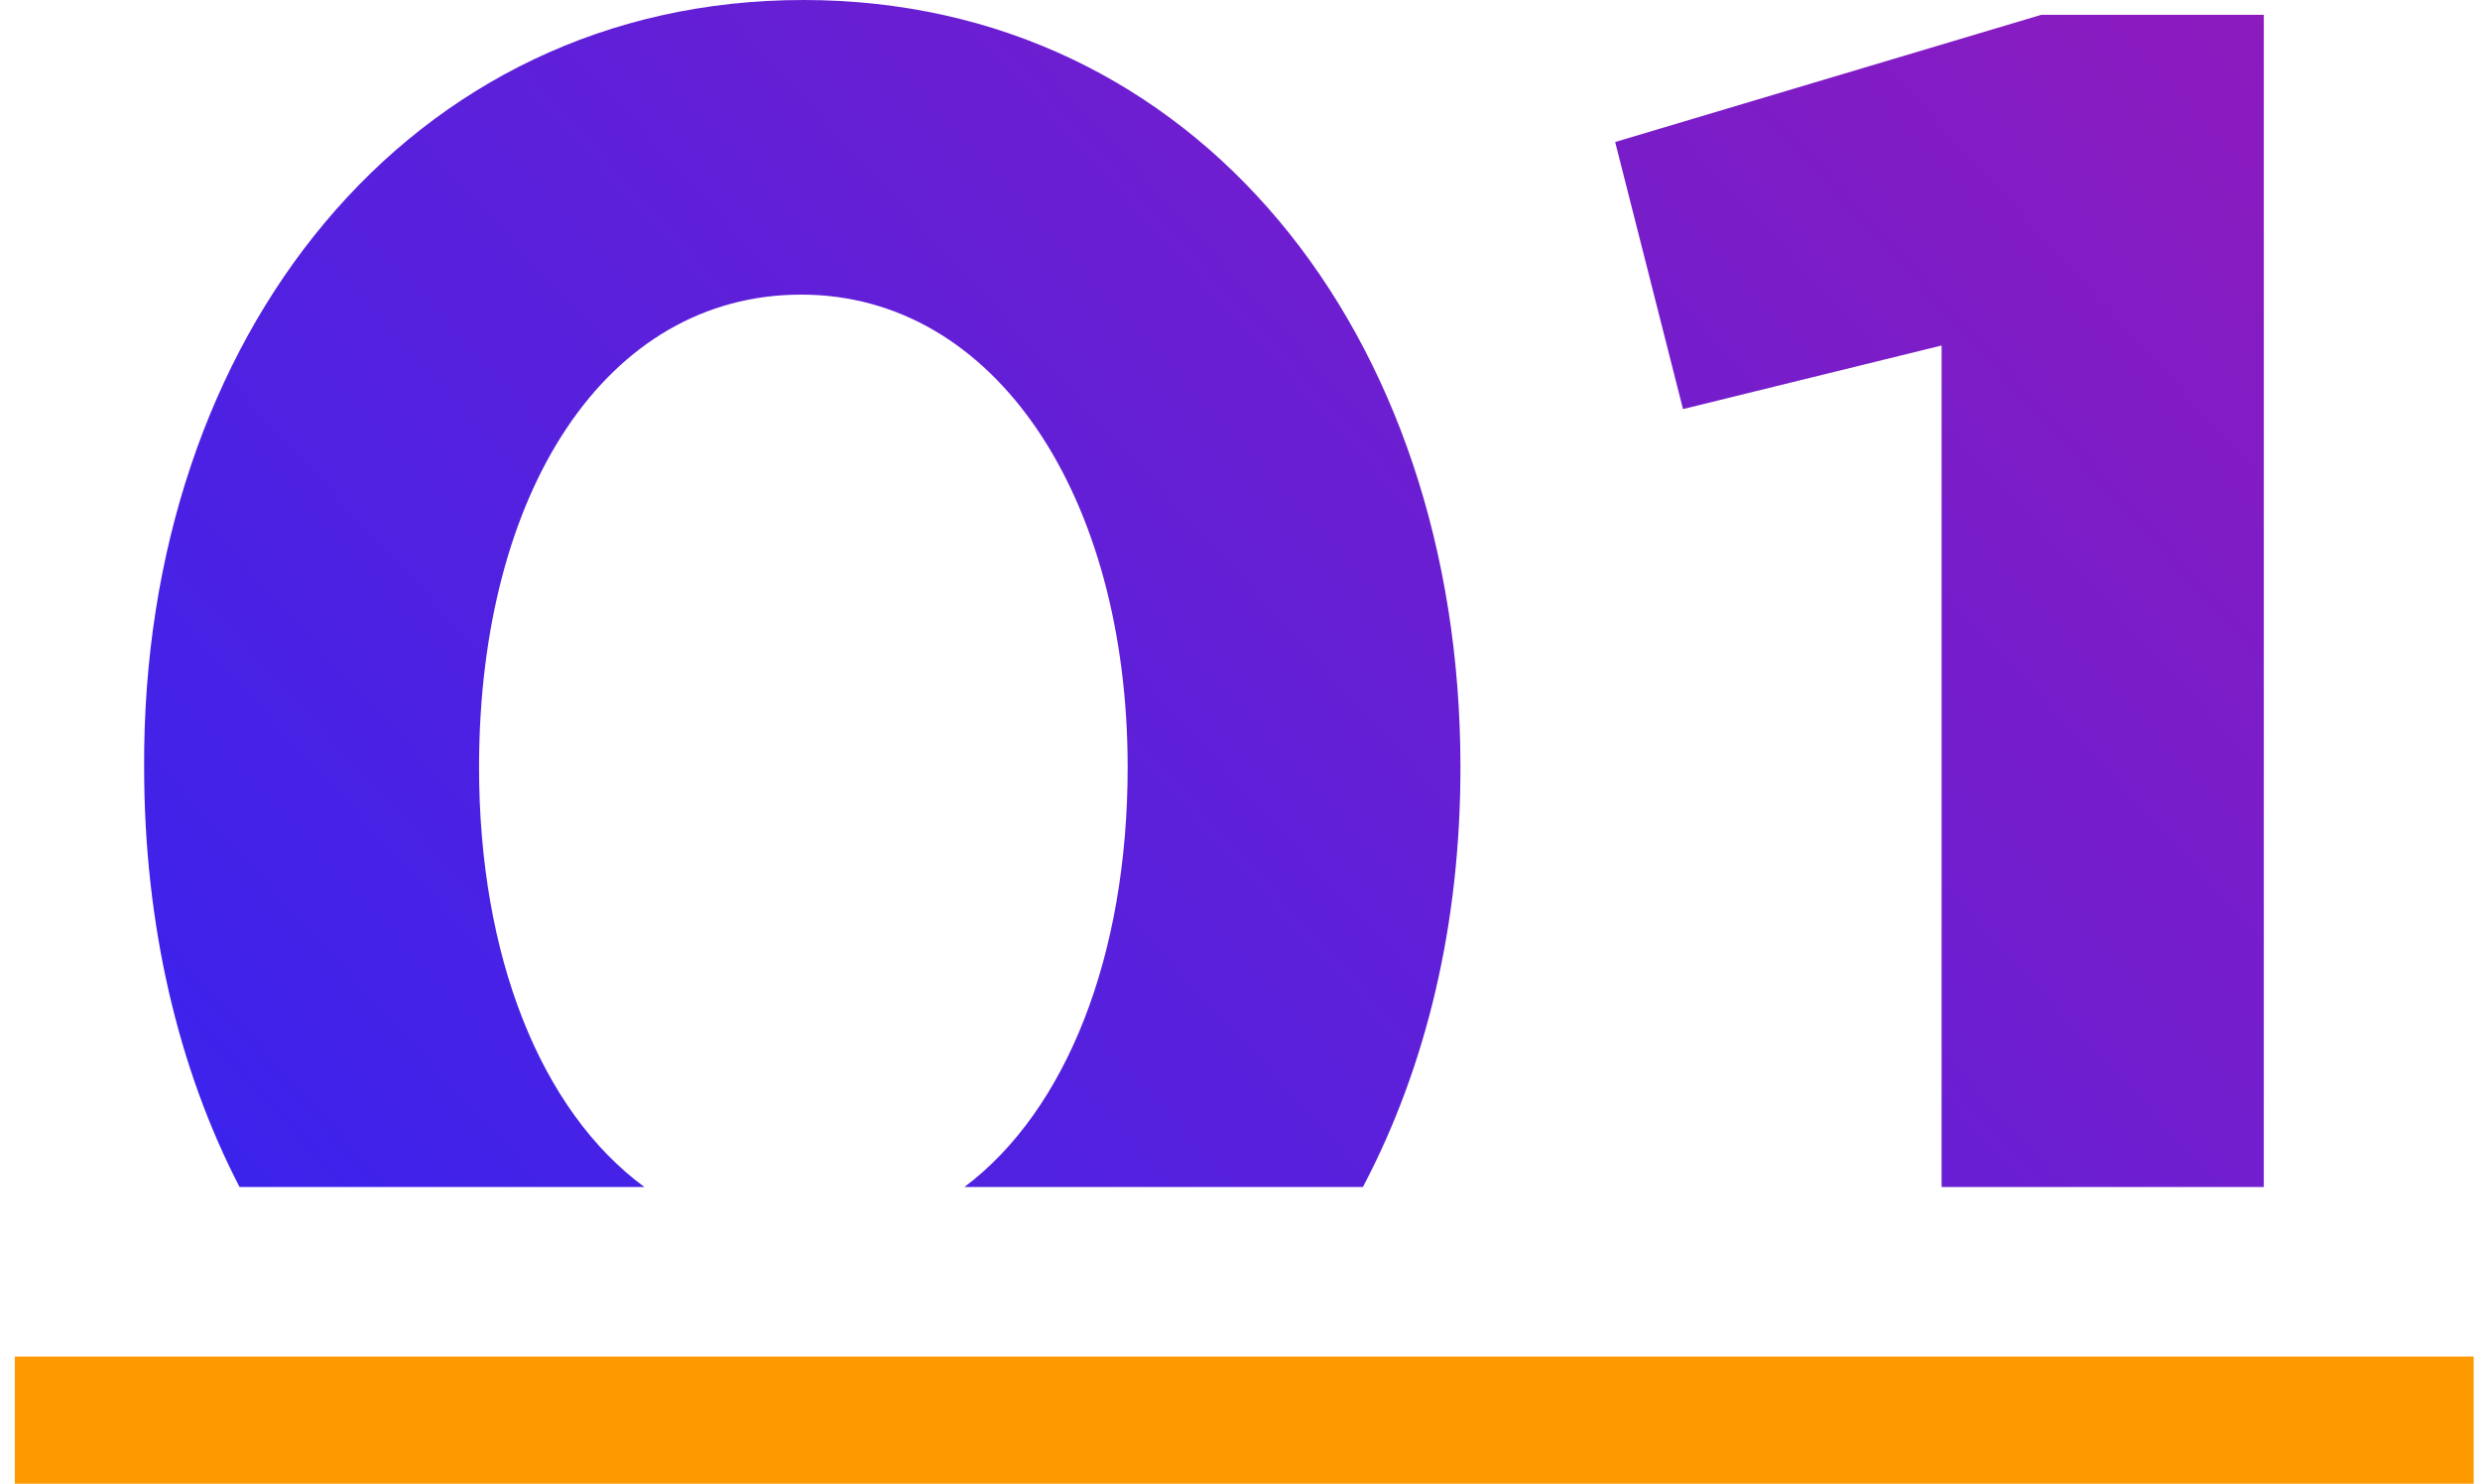
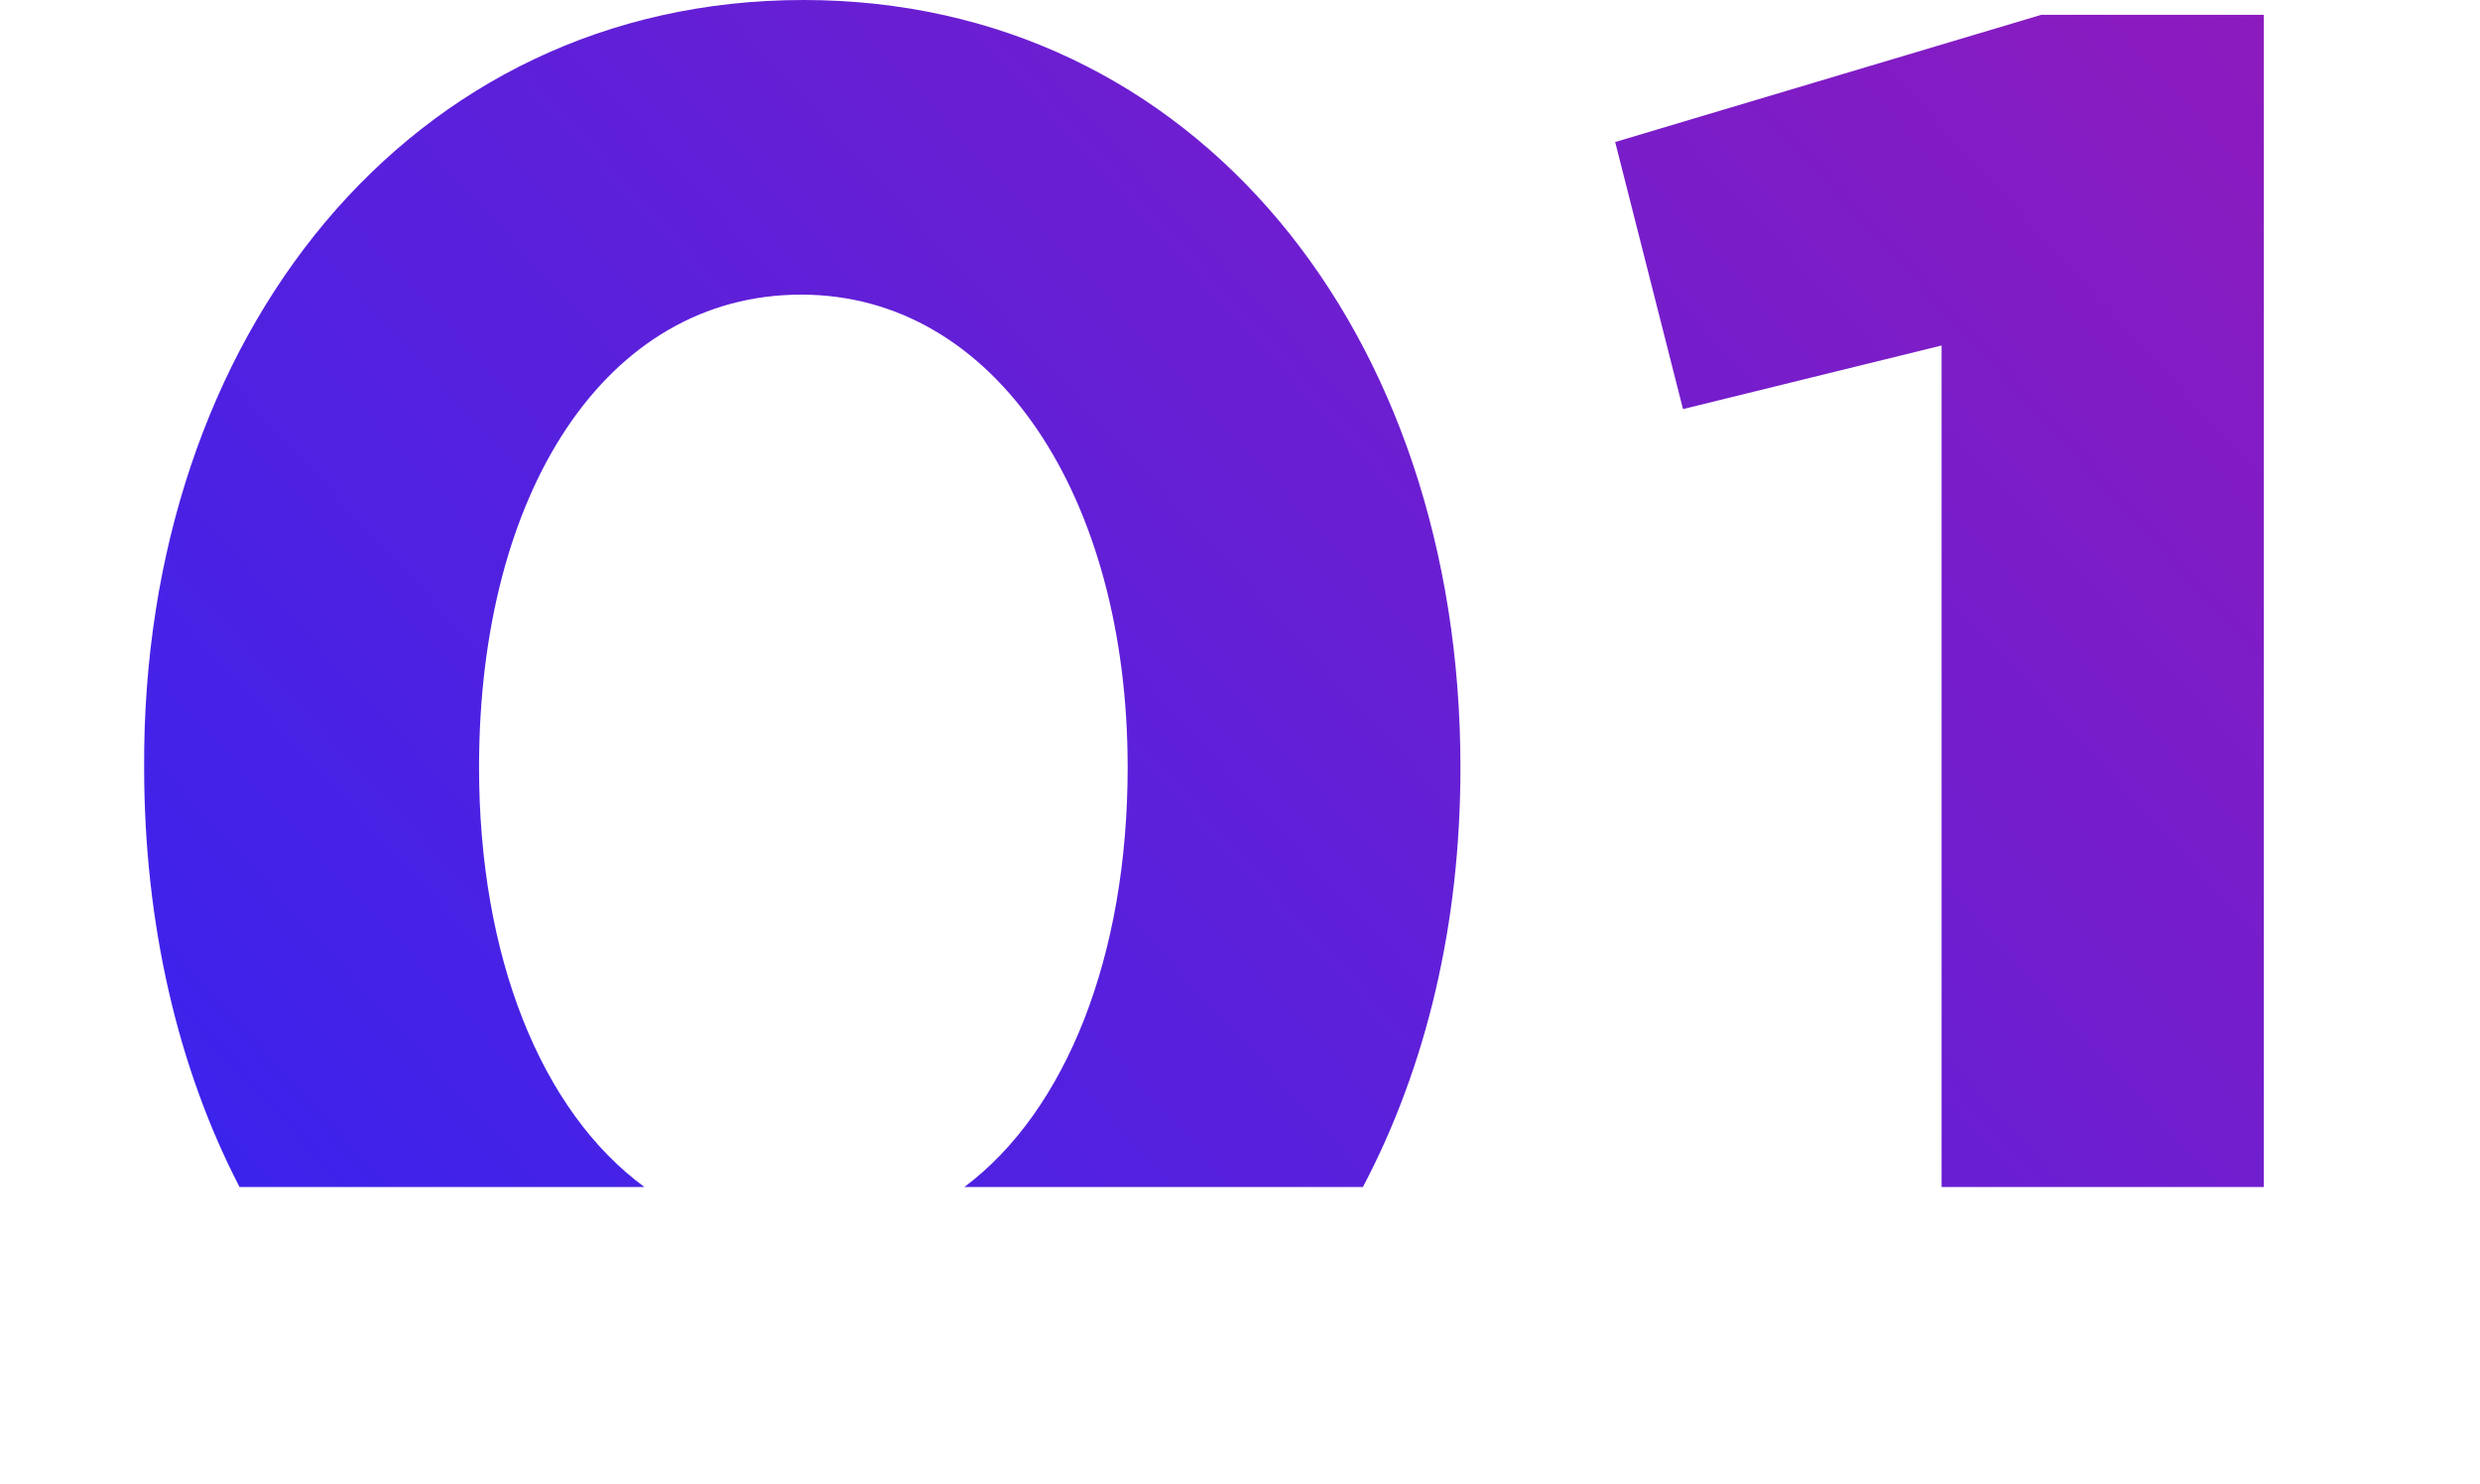
<svg xmlns="http://www.w3.org/2000/svg" id="Слой_1" x="0px" y="0px" viewBox="0 0 117 70" style="enable-background:new 0 0 117 70;" xml:space="preserve">
  <style type="text/css"> .st0{fill-rule:evenodd;clip-rule:evenodd;fill:url(#SVGID_1_);} .st1{fill:#FF9900;} </style>
  <linearGradient id="SVGID_1_" gradientUnits="userSpaceOnUse" x1="20.009" y1="-0.661" x2="122.987" y2="93.309" gradientTransform="matrix(1 0 0 -1 0 69.89)">
    <stop offset="0" style="stop-color:#3923EE" />
    <stop offset="1" style="stop-color:#A219B2" />
  </linearGradient>
-   <path class="st0" d="M11.3,56c-2.9-5.6-4.5-12.4-4.5-19.8C6.7,15.9,19.3,0,37.9,0c18.5,0,31,15.7,31,36.2c0,7.4-1.6,14.1-4.6,19.8 H45.5c4.8-3.6,7.7-10.9,7.7-19.8c0-12.7-6.2-22.3-15.4-22.3s-15.2,9.3-15.2,22.3c0,8.9,2.9,16.2,7.8,19.8H11.3z M106.8,56V0.7H96.3 l-20.1,6l3.2,12.6l12.2-3V56H106.8z" />
-   <rect x="0.7" y="64" class="st1" width="116" height="6" />
+   <path class="st0" d="M11.3,56c-2.9-5.6-4.5-12.4-4.5-19.8C6.7,15.9,19.3,0,37.9,0c18.5,0,31,15.7,31,36.2c0,7.4-1.6,14.1-4.6,19.8 H45.5c4.8-3.6,7.7-10.9,7.7-19.8c0-12.7-6.2-22.3-15.4-22.3s-15.2,9.3-15.2,22.3c0,8.9,2.9,16.2,7.8,19.8H11.3z M106.8,56V0.7H96.3 l-20.1,6l3.2,12.6l12.2-3V56z" />
</svg>